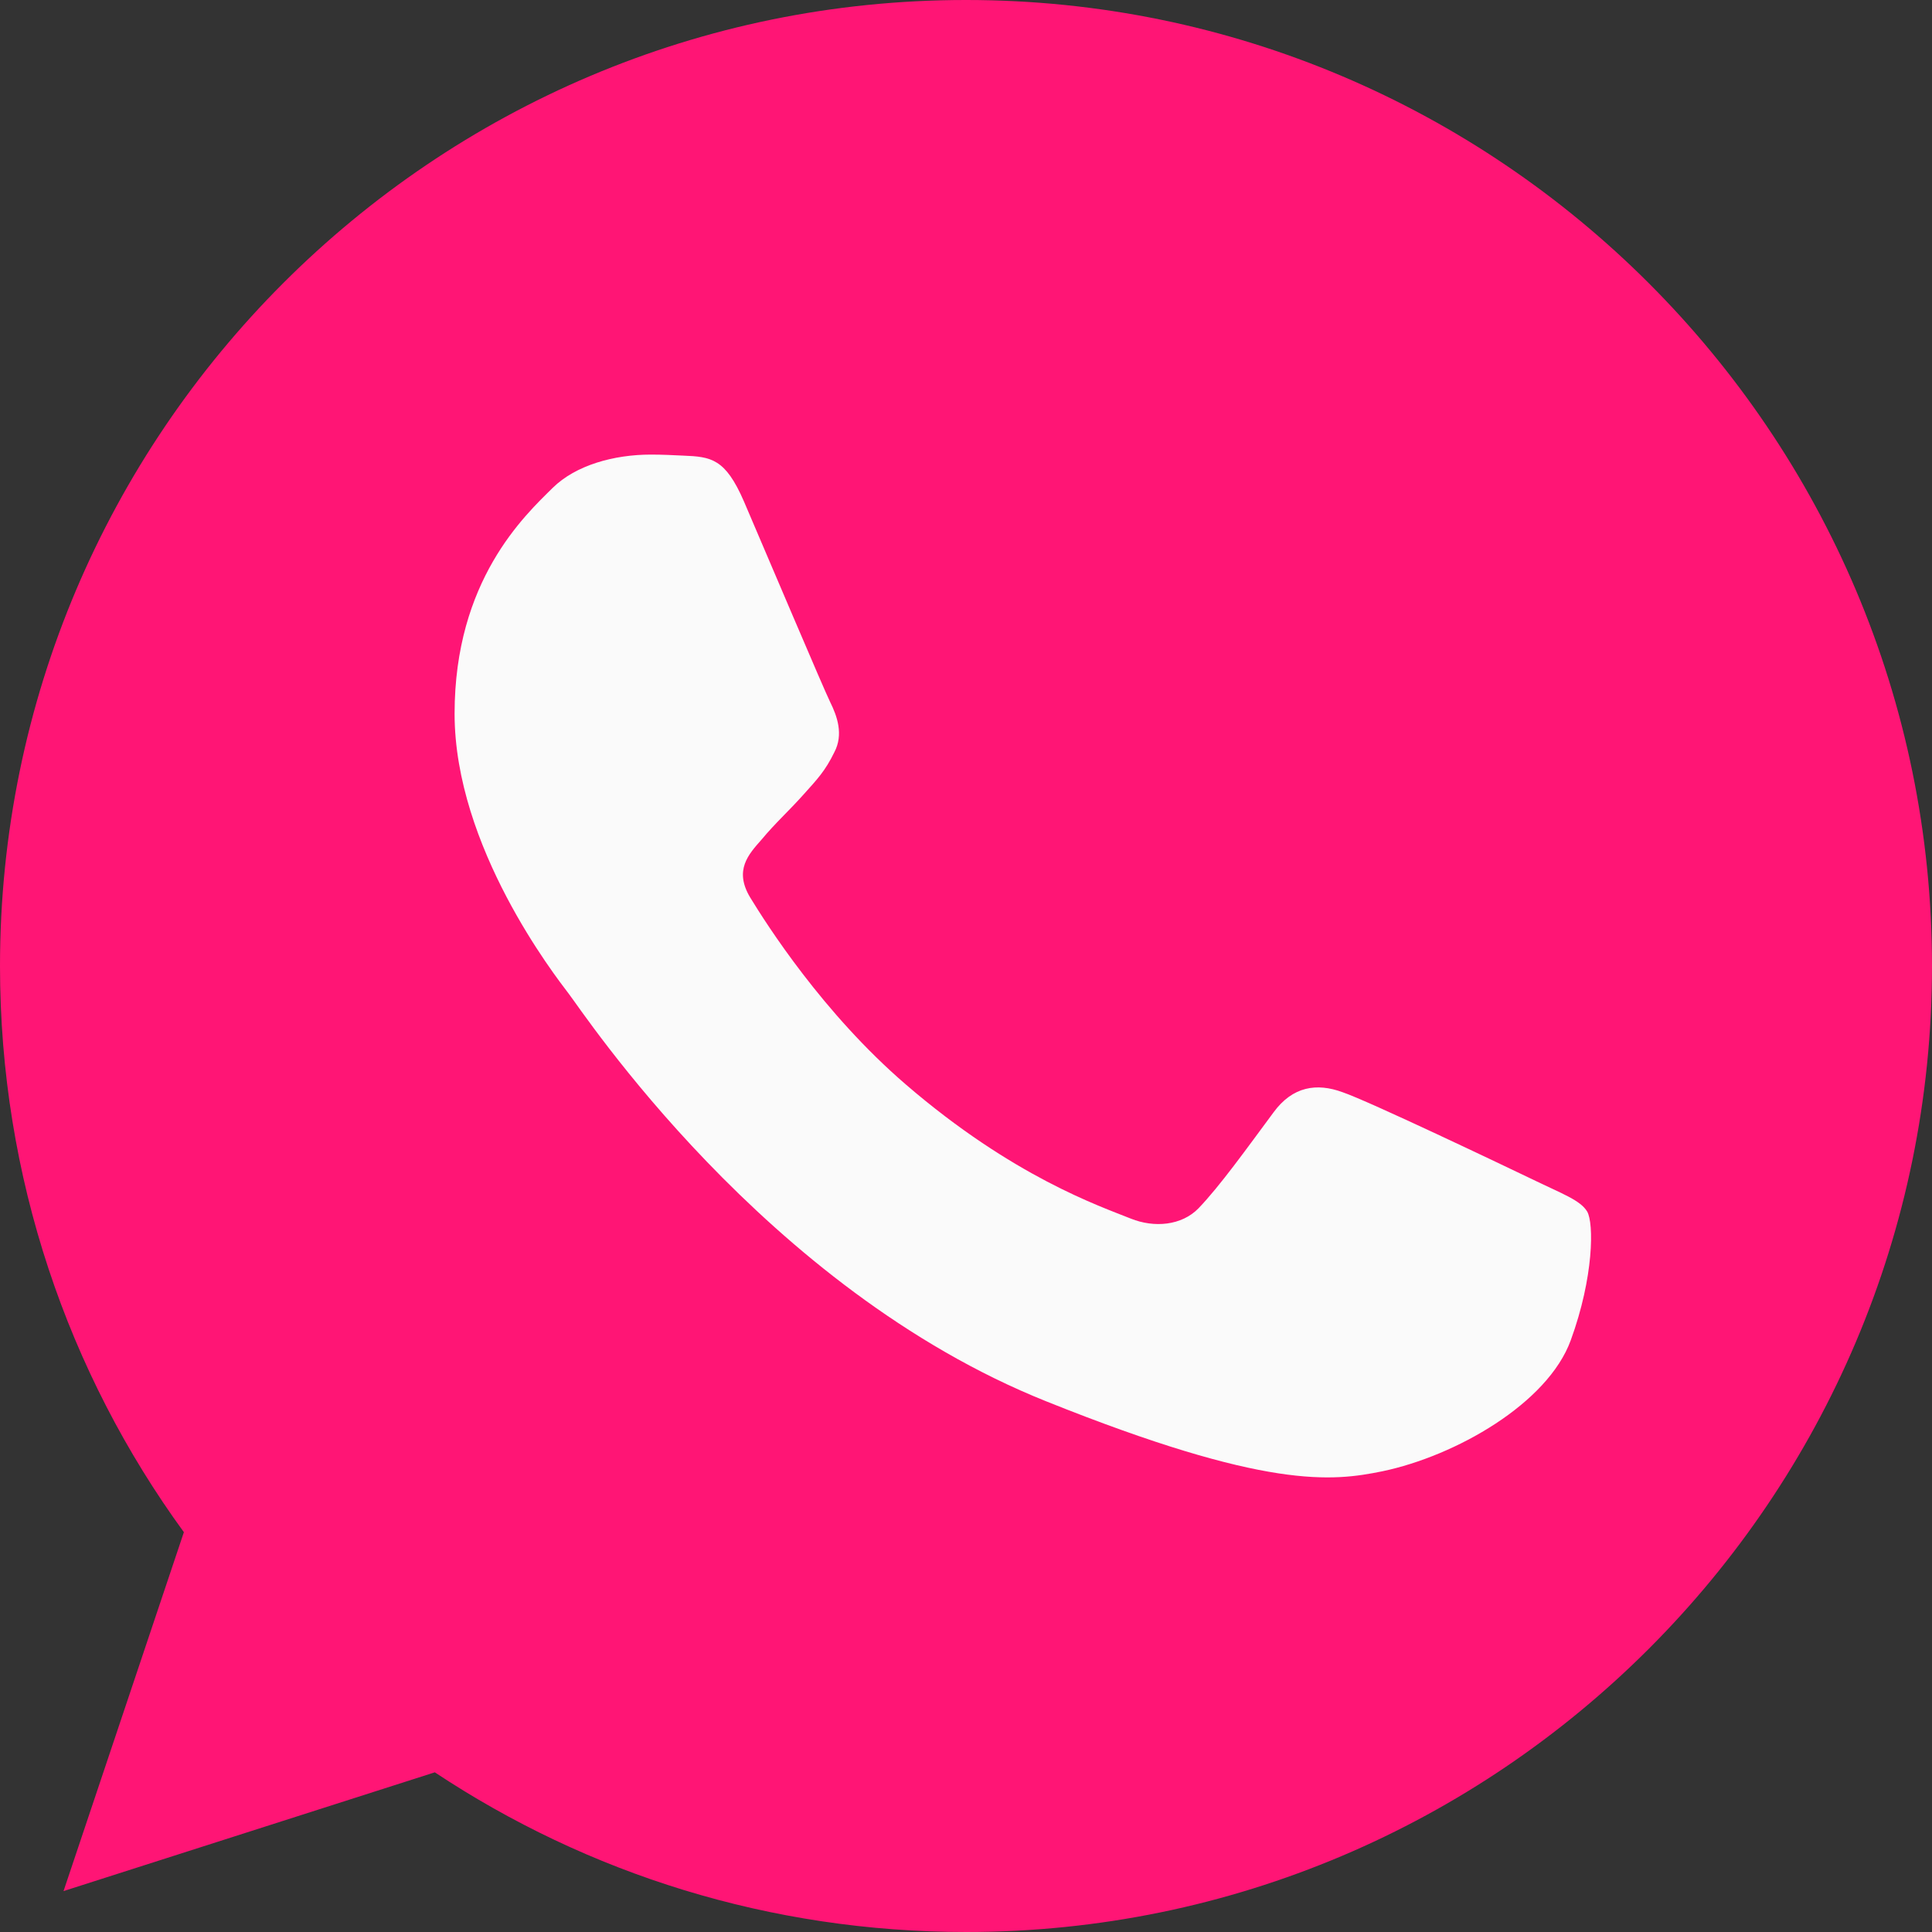
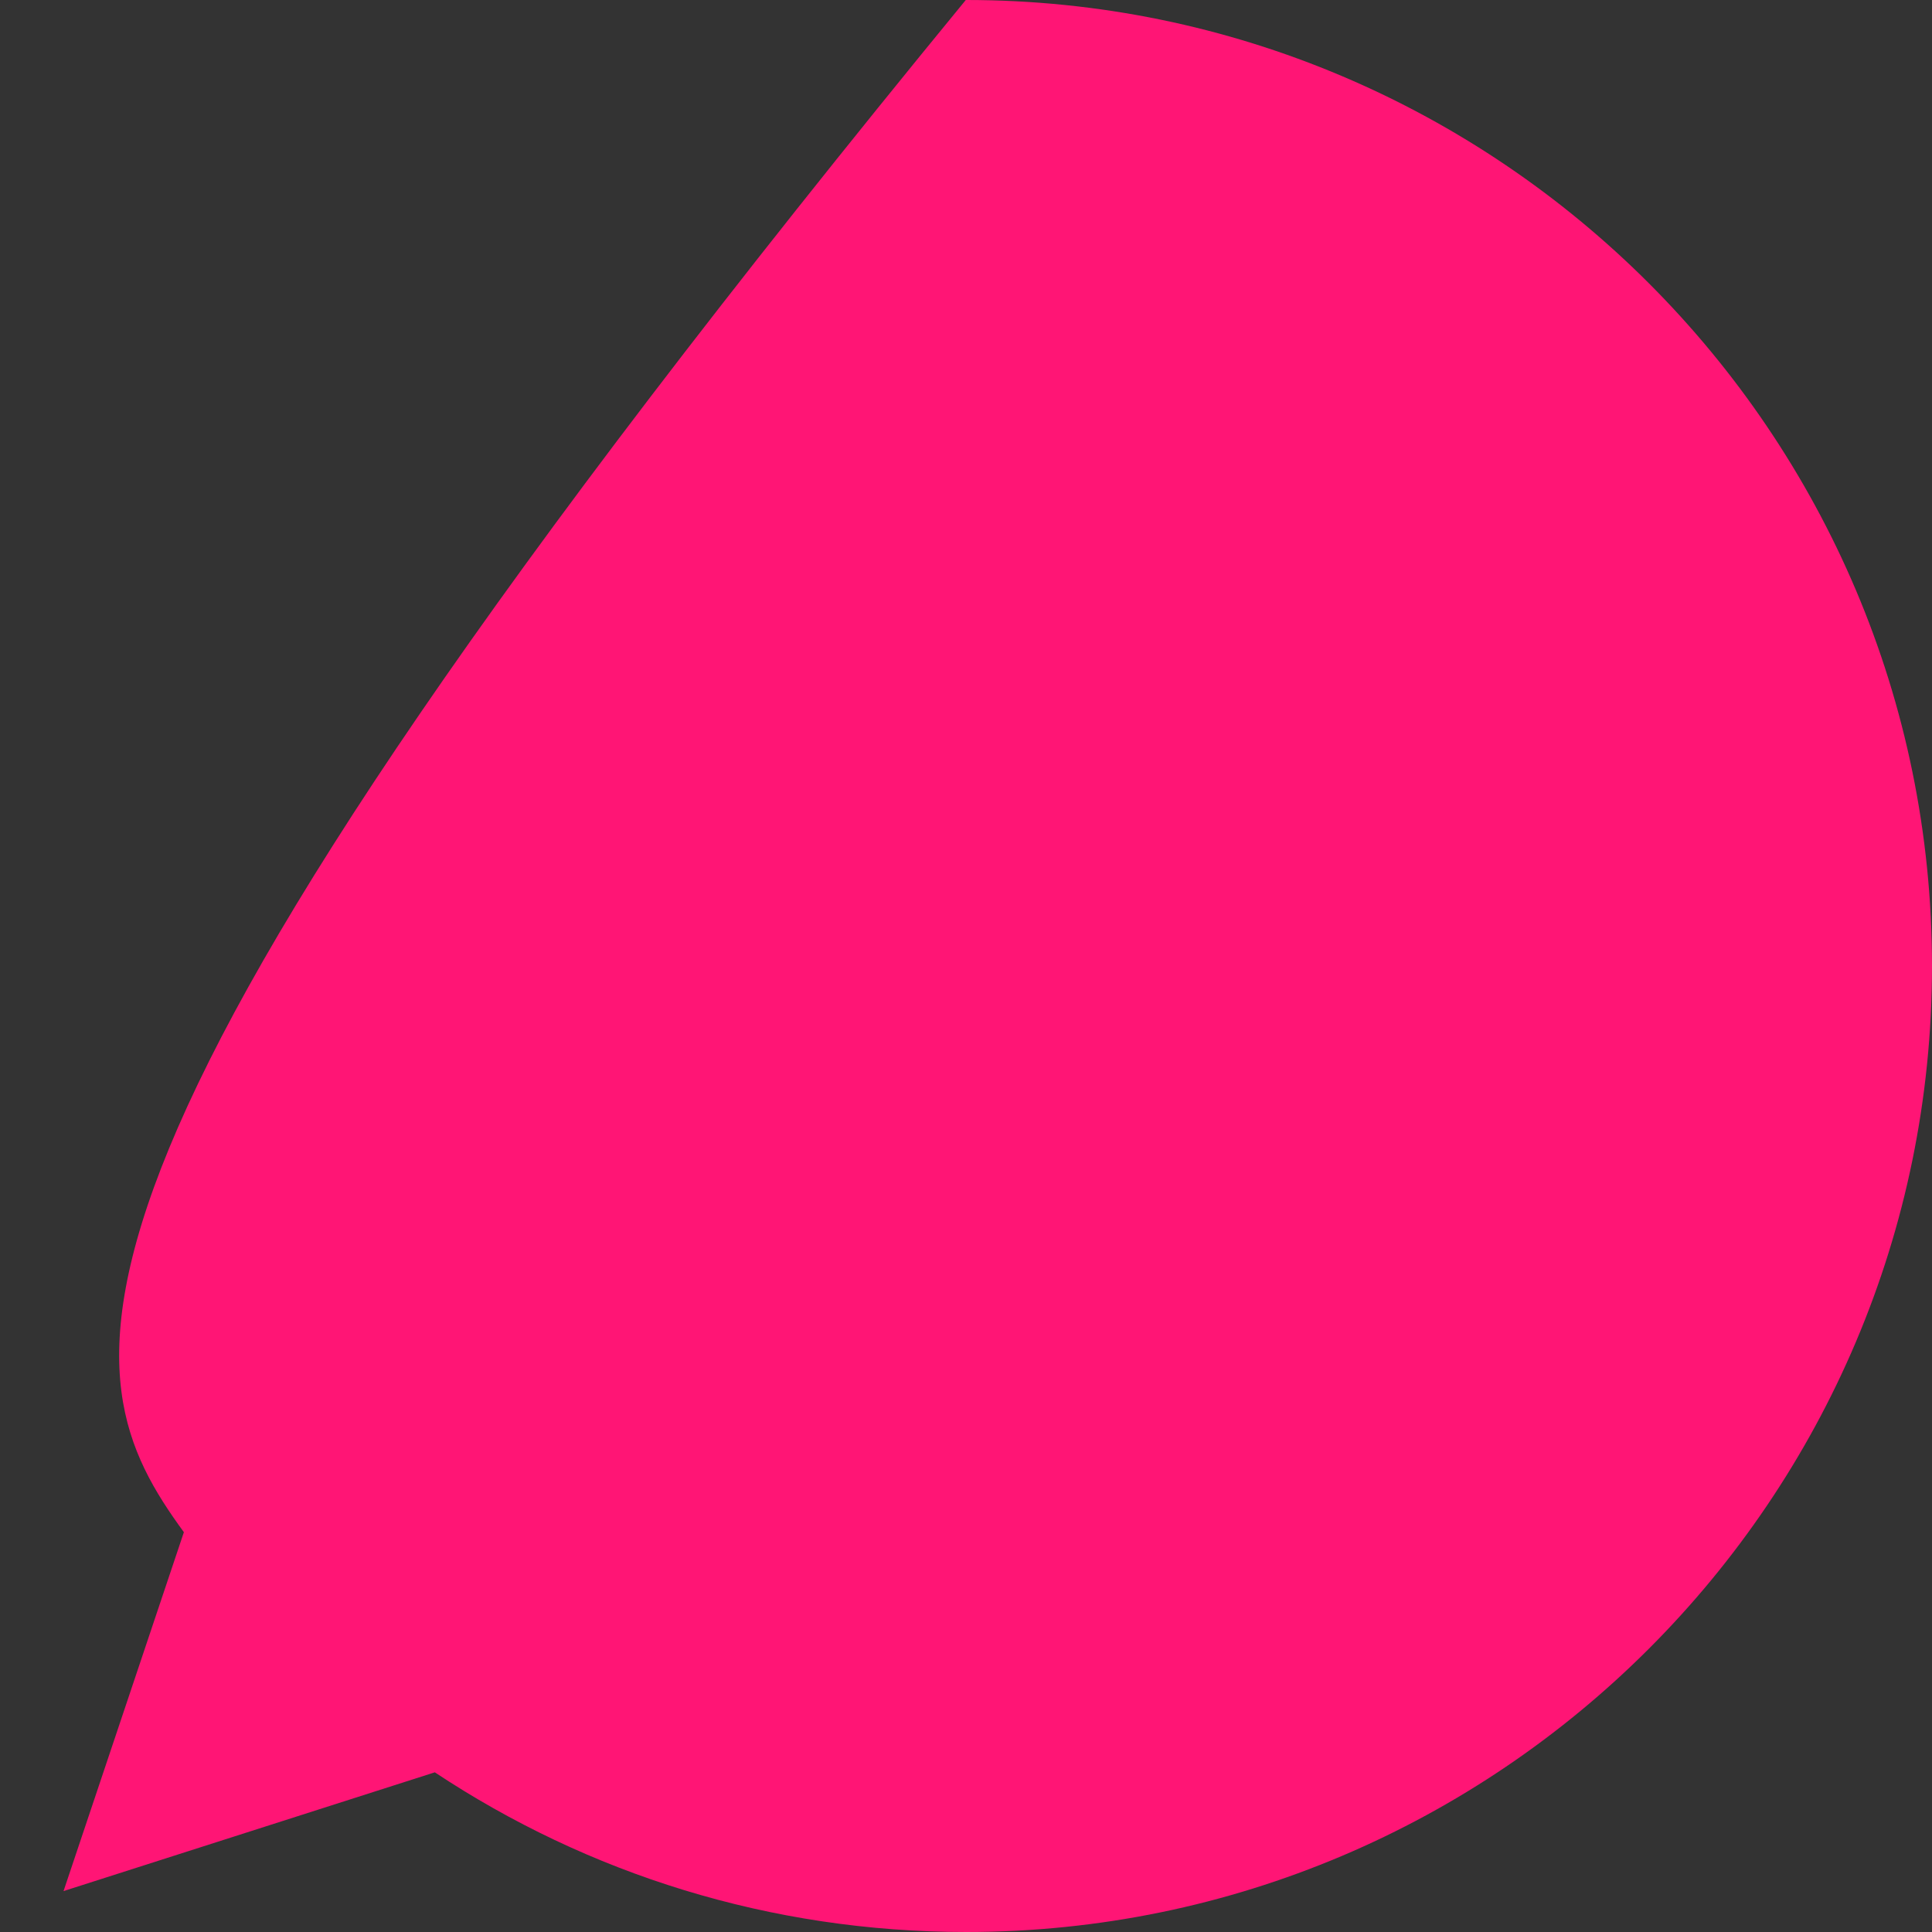
<svg xmlns="http://www.w3.org/2000/svg" width="17px" height="17px" viewBox="0 0 17 17" version="1.1">
  <rect x="0" y="0" width="17" height="17" fill="#333333" stroke="none" />
  <title>4EBEB1F3-E0CC-4244-9628-7A21E69C4129</title>
  <desc>Created with sketchtool.</desc>
  <defs />
  <g id="Page-1" stroke="none" stroke-width="1" fill="none" fill-rule="evenodd">
    <g id="3.-Post" transform="translate(-924, -596)" fill-rule="nonzero">
      <g id="whatsapp-(2)" transform="translate(924, 596)">
-         <path d="M8.502,0 L8.498,0 C3.811,0 0,3.812 0,8.5 C0,10.359 0.599,12.083 1.618,13.482 L0.559,16.64 L3.826,15.595 C5.17,16.486 6.773,17 8.502,17 C13.189,17 17,13.187 17,8.5 C17,3.813 13.189,0 8.502,0 Z" id="Shape" fill="#FF1575" />
-         <path d="M13.821,11.794 C13.618,12.35 12.809,12.811 12.164,12.946 C11.723,13.036 11.147,13.109 9.207,12.331 C6.725,11.338 5.127,8.9 5.003,8.742 C4.883,8.584 4,7.451 4,6.28 C4,5.108 4.615,4.538 4.863,4.293 C5.067,4.092 5.404,4 5.727,4 C5.831,4 5.925,4.005 6.01,4.009 C6.258,4.019 6.382,4.034 6.546,4.412 C6.75,4.887 7.246,6.058 7.305,6.178 C7.365,6.299 7.425,6.462 7.341,6.62 C7.261,6.784 7.192,6.856 7.067,6.995 C6.943,7.134 6.824,7.24 6.7,7.389 C6.586,7.518 6.457,7.657 6.601,7.897 C6.744,8.131 7.24,8.914 7.971,9.543 C8.913,10.354 9.677,10.613 9.951,10.723 C10.155,10.805 10.397,10.785 10.546,10.632 C10.735,10.435 10.968,10.109 11.206,9.788 C11.375,9.557 11.588,9.528 11.812,9.61 C12.04,9.687 13.246,10.263 13.494,10.382 C13.742,10.503 13.906,10.56 13.966,10.661 C14.025,10.762 14.025,11.236 13.821,11.794 Z" id="Shape" fill="#FAFAFA" />
+         <path d="M8.502,0 L8.498,0 C0,10.359 0.599,12.083 1.618,13.482 L0.559,16.64 L3.826,15.595 C5.17,16.486 6.773,17 8.502,17 C13.189,17 17,13.187 17,8.5 C17,3.813 13.189,0 8.502,0 Z" id="Shape" fill="#FF1575" />
      </g>
    </g>
  </g>
</svg>